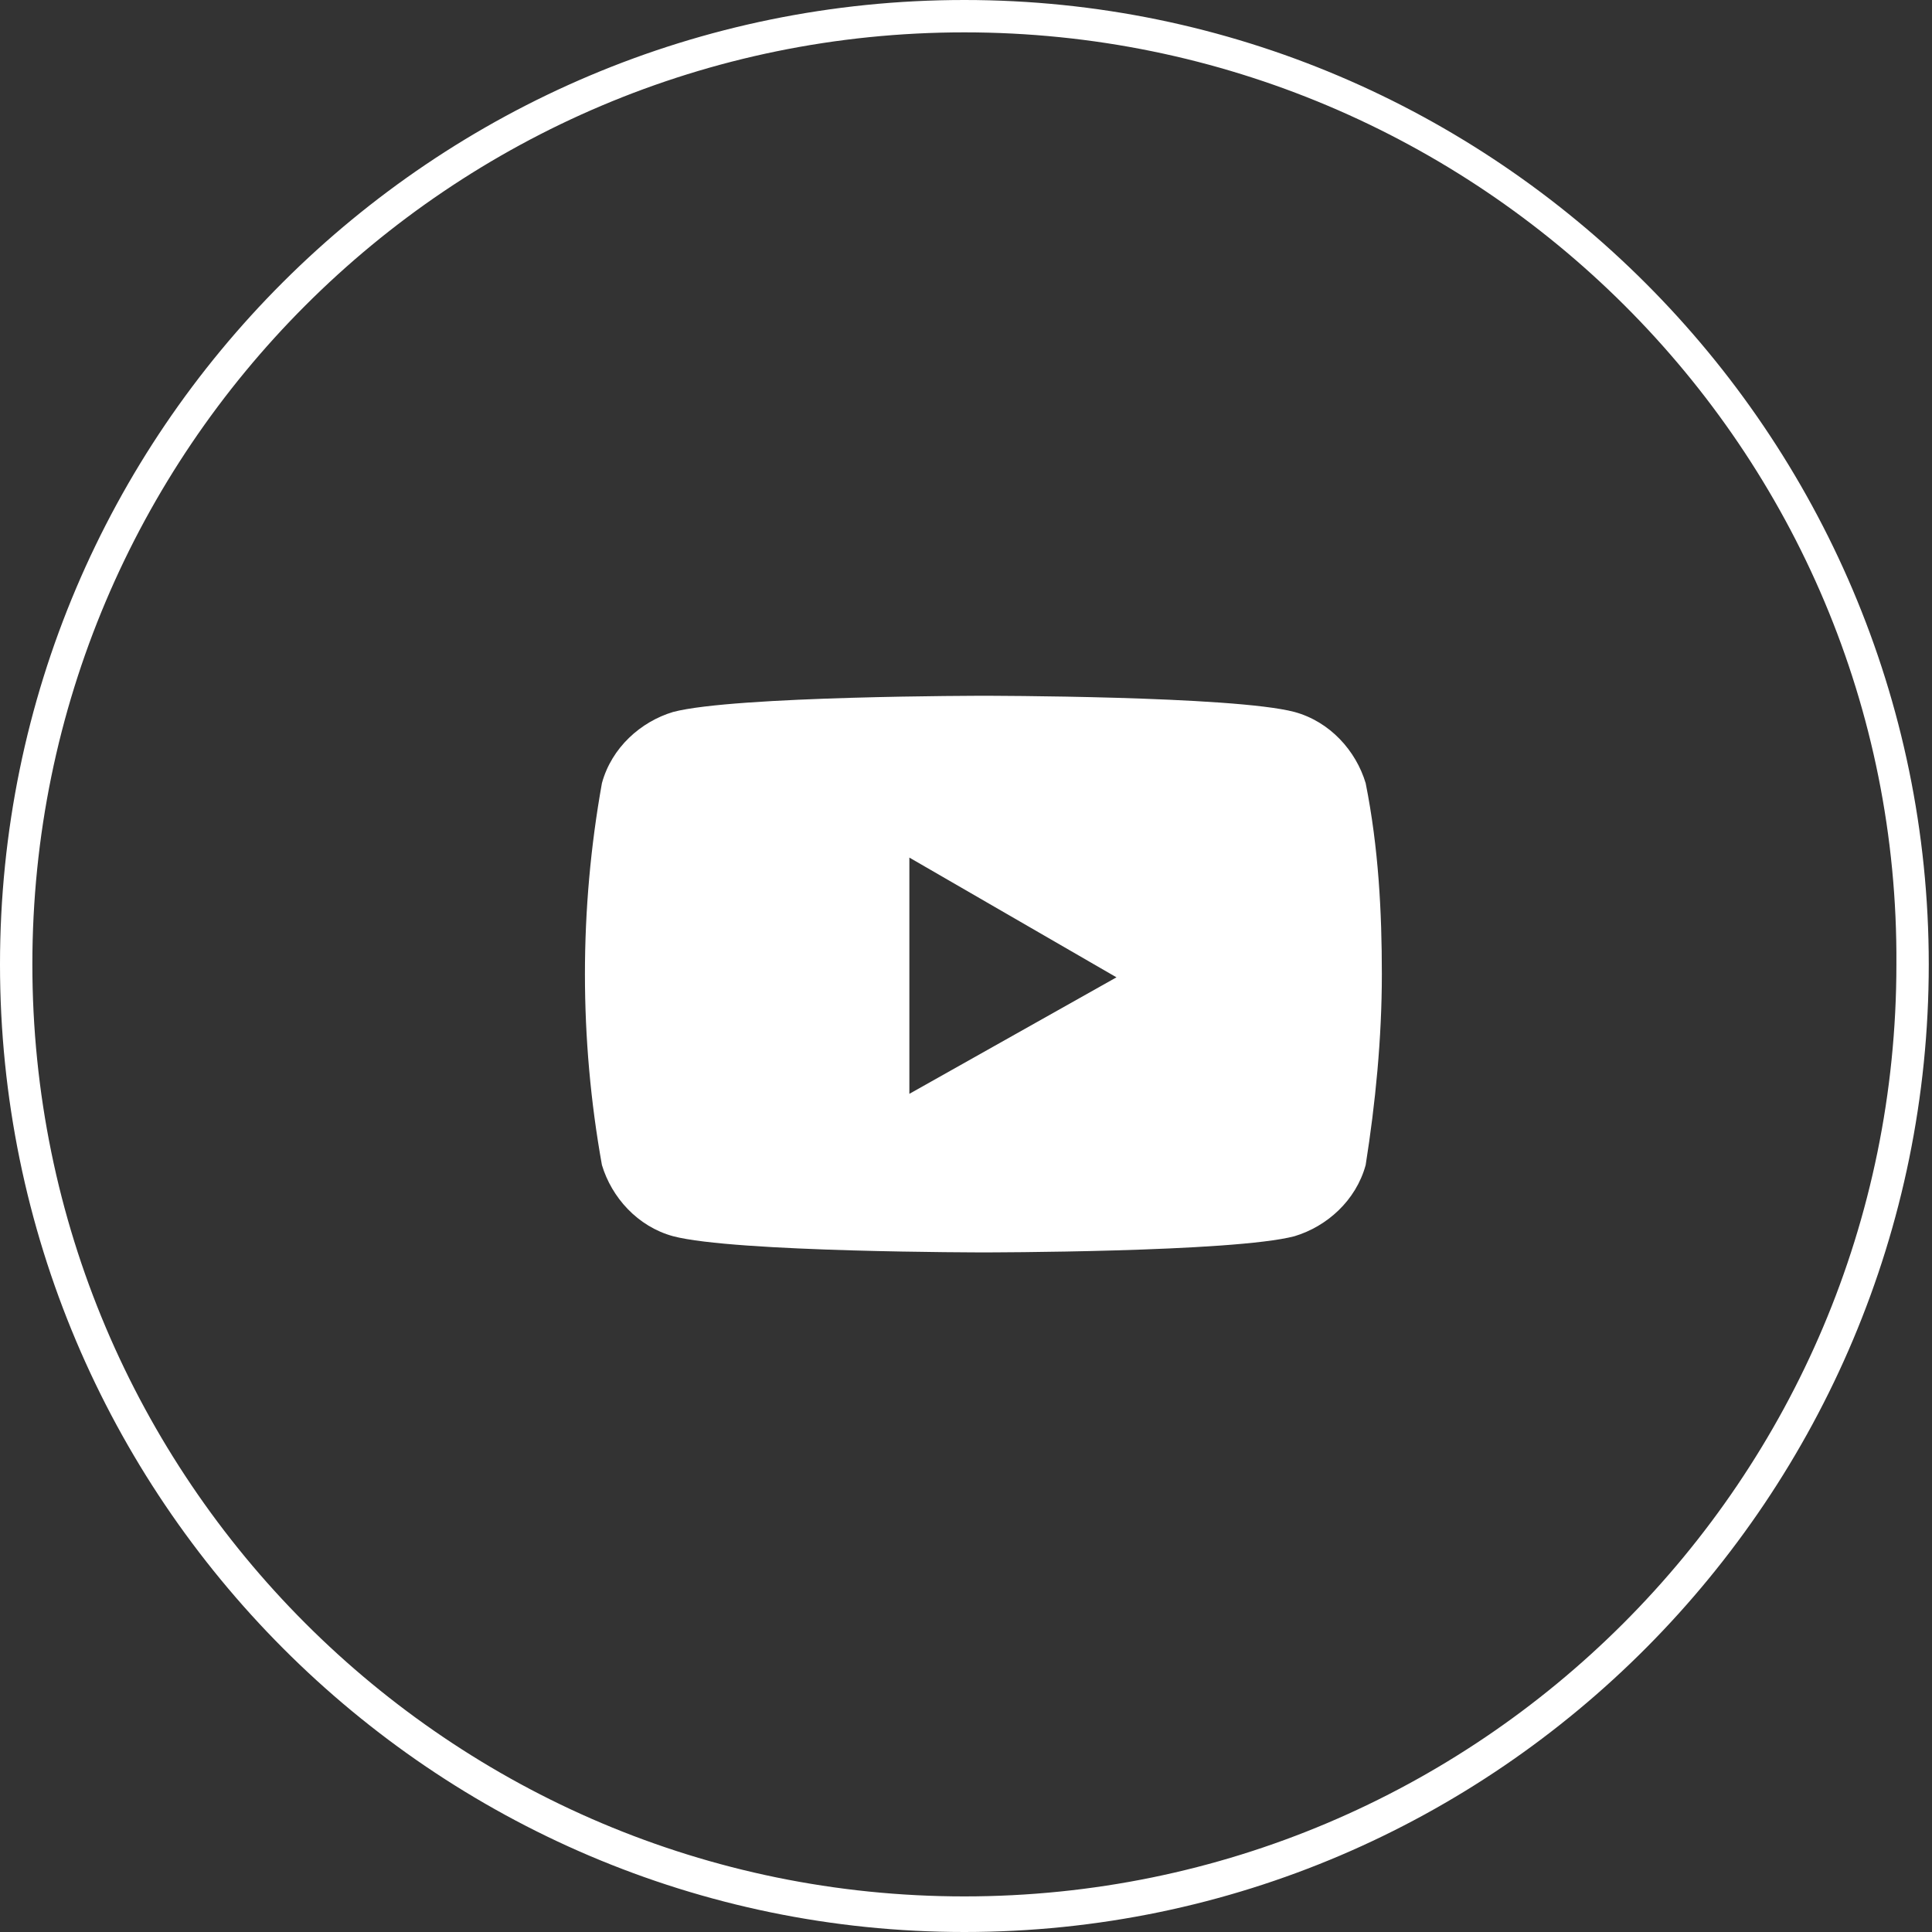
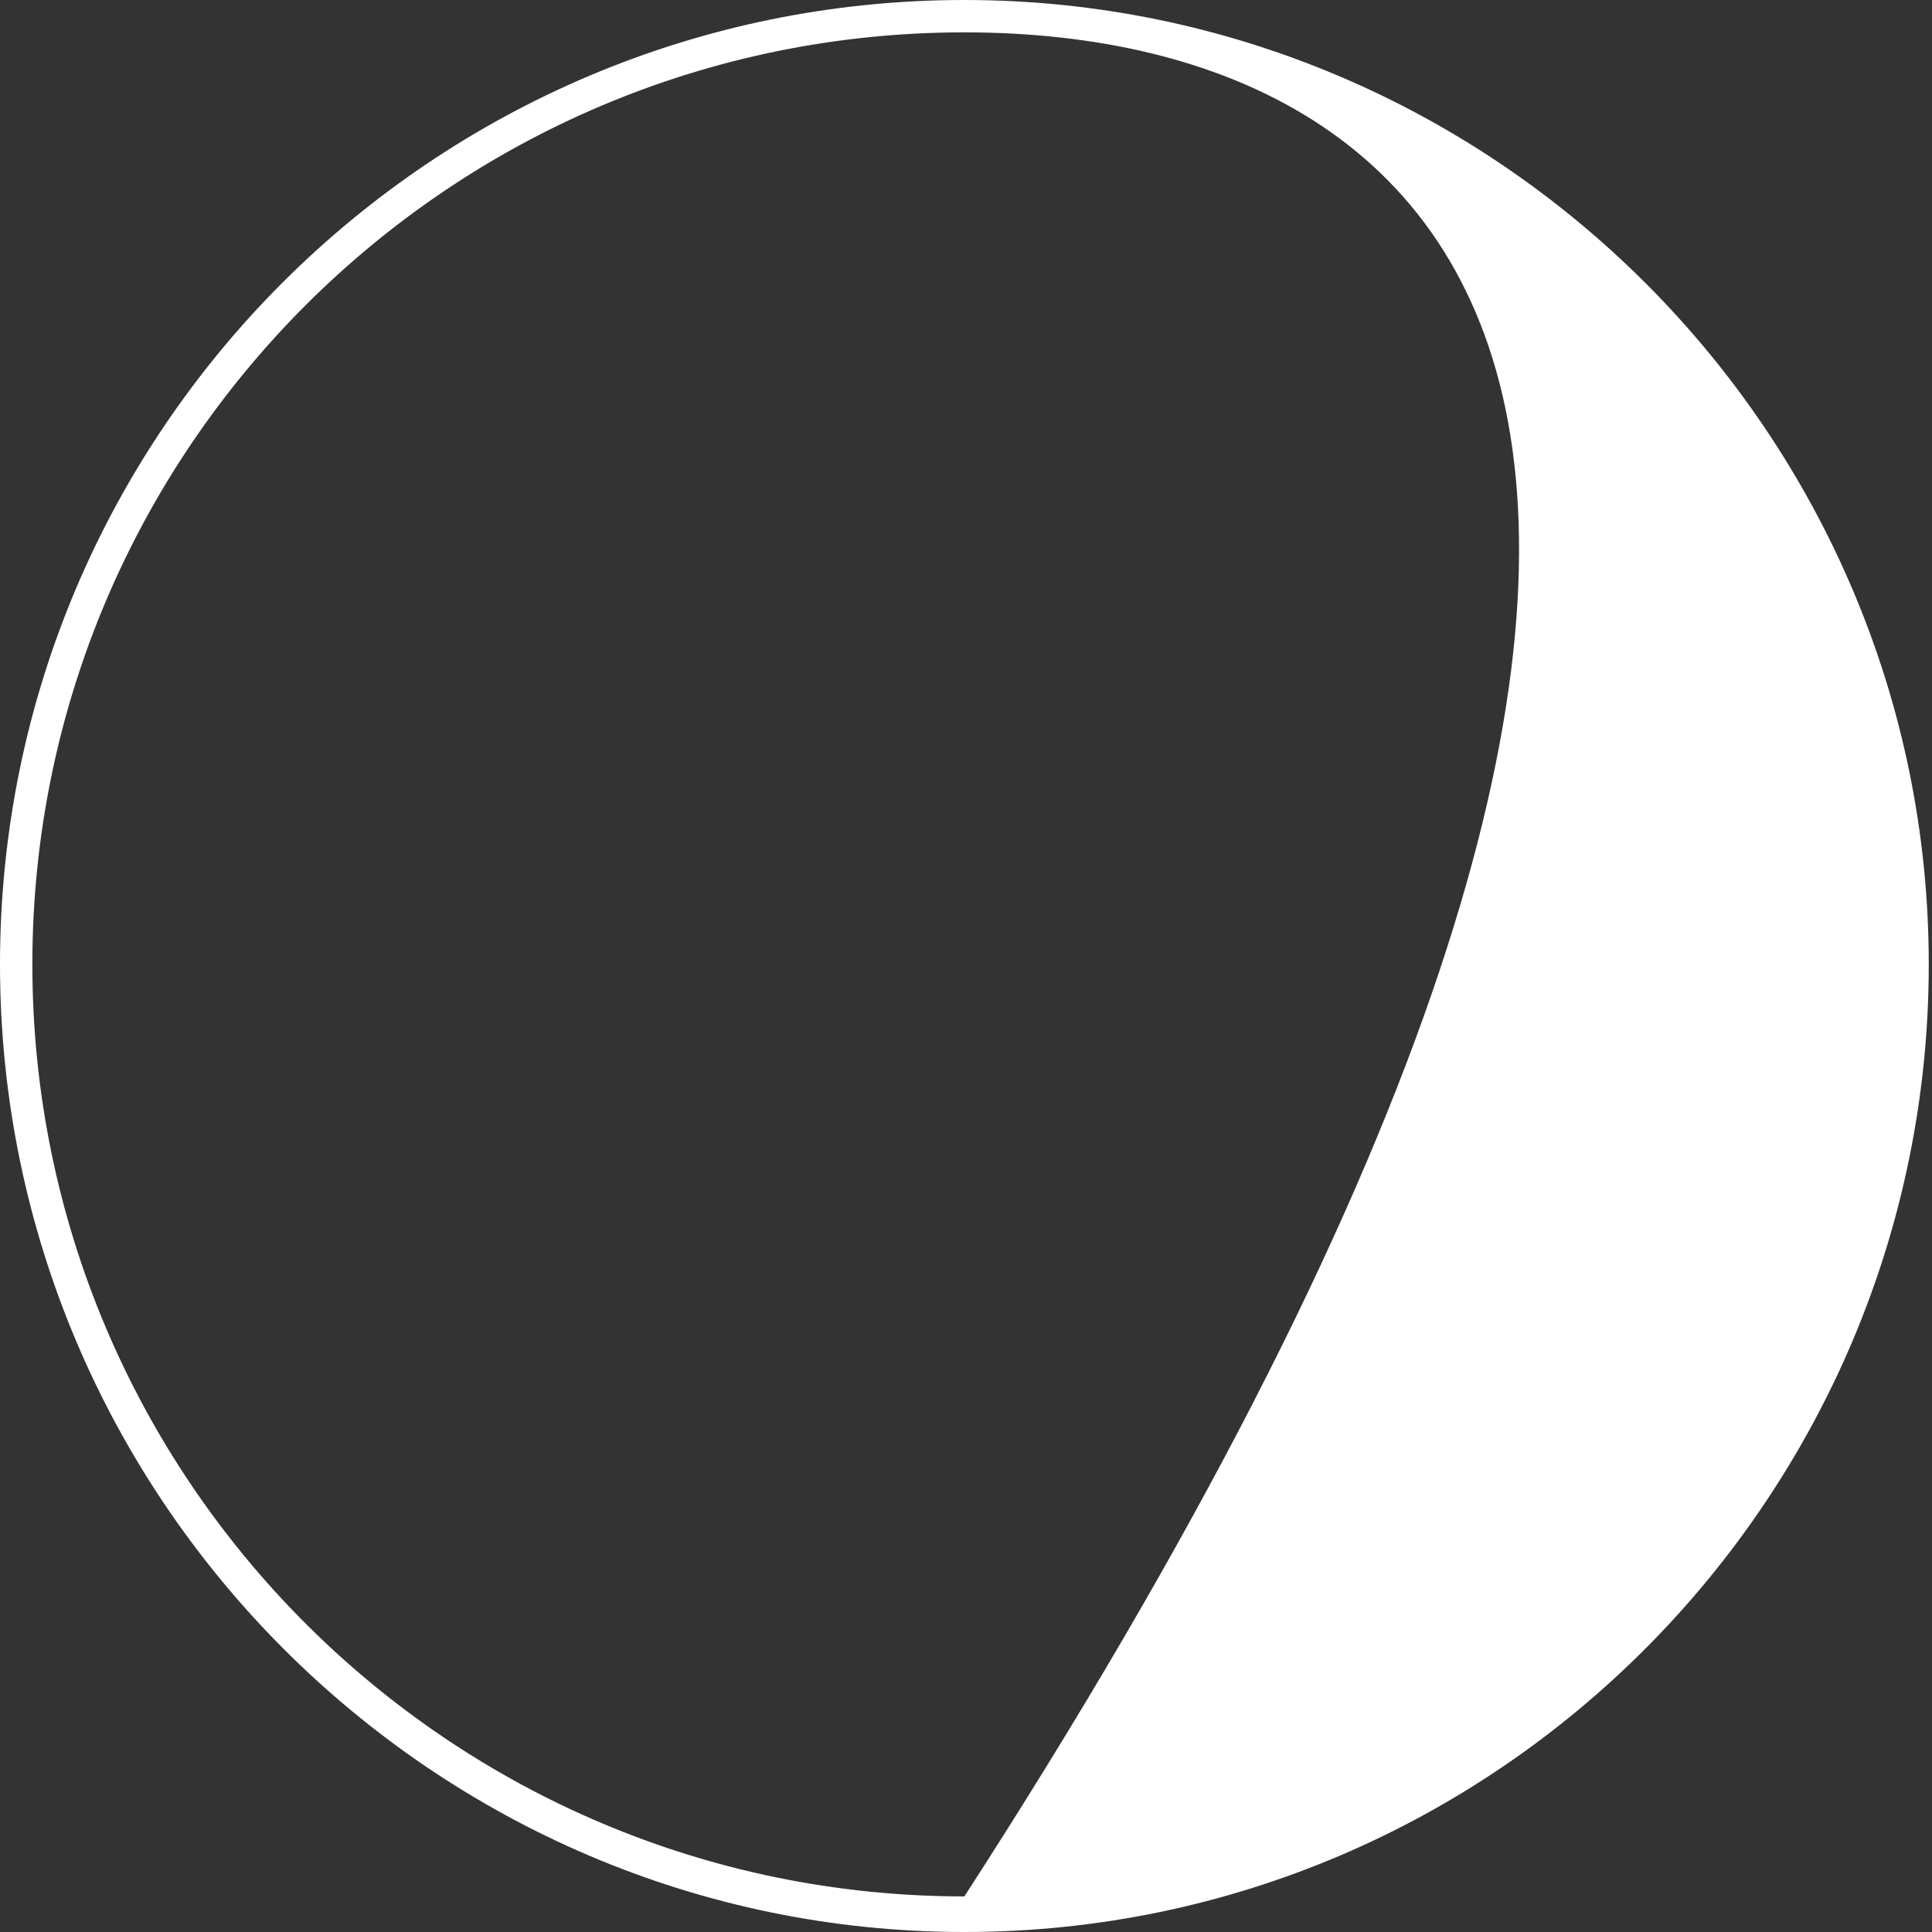
<svg xmlns="http://www.w3.org/2000/svg" version="1.1" id="圖層_1" x="0px" y="0px" viewBox="0 0 59.7 59.7" style="enable-background:new 0 0 59.7 59.7;" xml:space="preserve">
  <rect x="0" y="0" width="59.7" height="59.7" fill="#333333" stroke="none" />
  <style type="text/css">
	.st0{fill:#FFFFFF;}
</style>
  <g>
-     <path class="st0" d="M29.8,59.7C13.4,59.7,0,46.3,0,29.8S13.4,0,29.8,0s29.8,13.4,29.8,29.8S46.3,59.7,29.8,59.7z M29.8,1   C13.9,1,1,13.9,1,29.8c0,15.9,12.9,28.8,28.8,28.8c15.9,0,28.8-12.9,28.8-28.8C58.7,13.9,45.7,1,29.8,1z" />
+     <path class="st0" d="M29.8,59.7C13.4,59.7,0,46.3,0,29.8S13.4,0,29.8,0s29.8,13.4,29.8,29.8S46.3,59.7,29.8,59.7z M29.8,1   C13.9,1,1,13.9,1,29.8c0,15.9,12.9,28.8,28.8,28.8C58.7,13.9,45.7,1,29.8,1z" />
  </g>
-   <path id="Path_19" class="st0" d="M42.2,24.2c-0.3-1-1.1-1.9-2.2-2.2c-1.9-0.5-9.6-0.5-9.6-0.5s-7.7,0-9.6,0.5  c-1,0.3-1.9,1.1-2.2,2.2c-0.7,3.9-0.7,7.9,0,11.8c0.3,1,1.1,1.9,2.2,2.2c1.9,0.5,9.6,0.5,9.6,0.5s7.7,0,9.6-0.5  c1-0.3,1.9-1.1,2.2-2.2c0.3-1.9,0.5-3.9,0.5-5.9C42.7,28.2,42.6,26.2,42.2,24.2z M28.1,33.8v-7.3l6.4,3.7L28.1,33.8z" />
</svg>